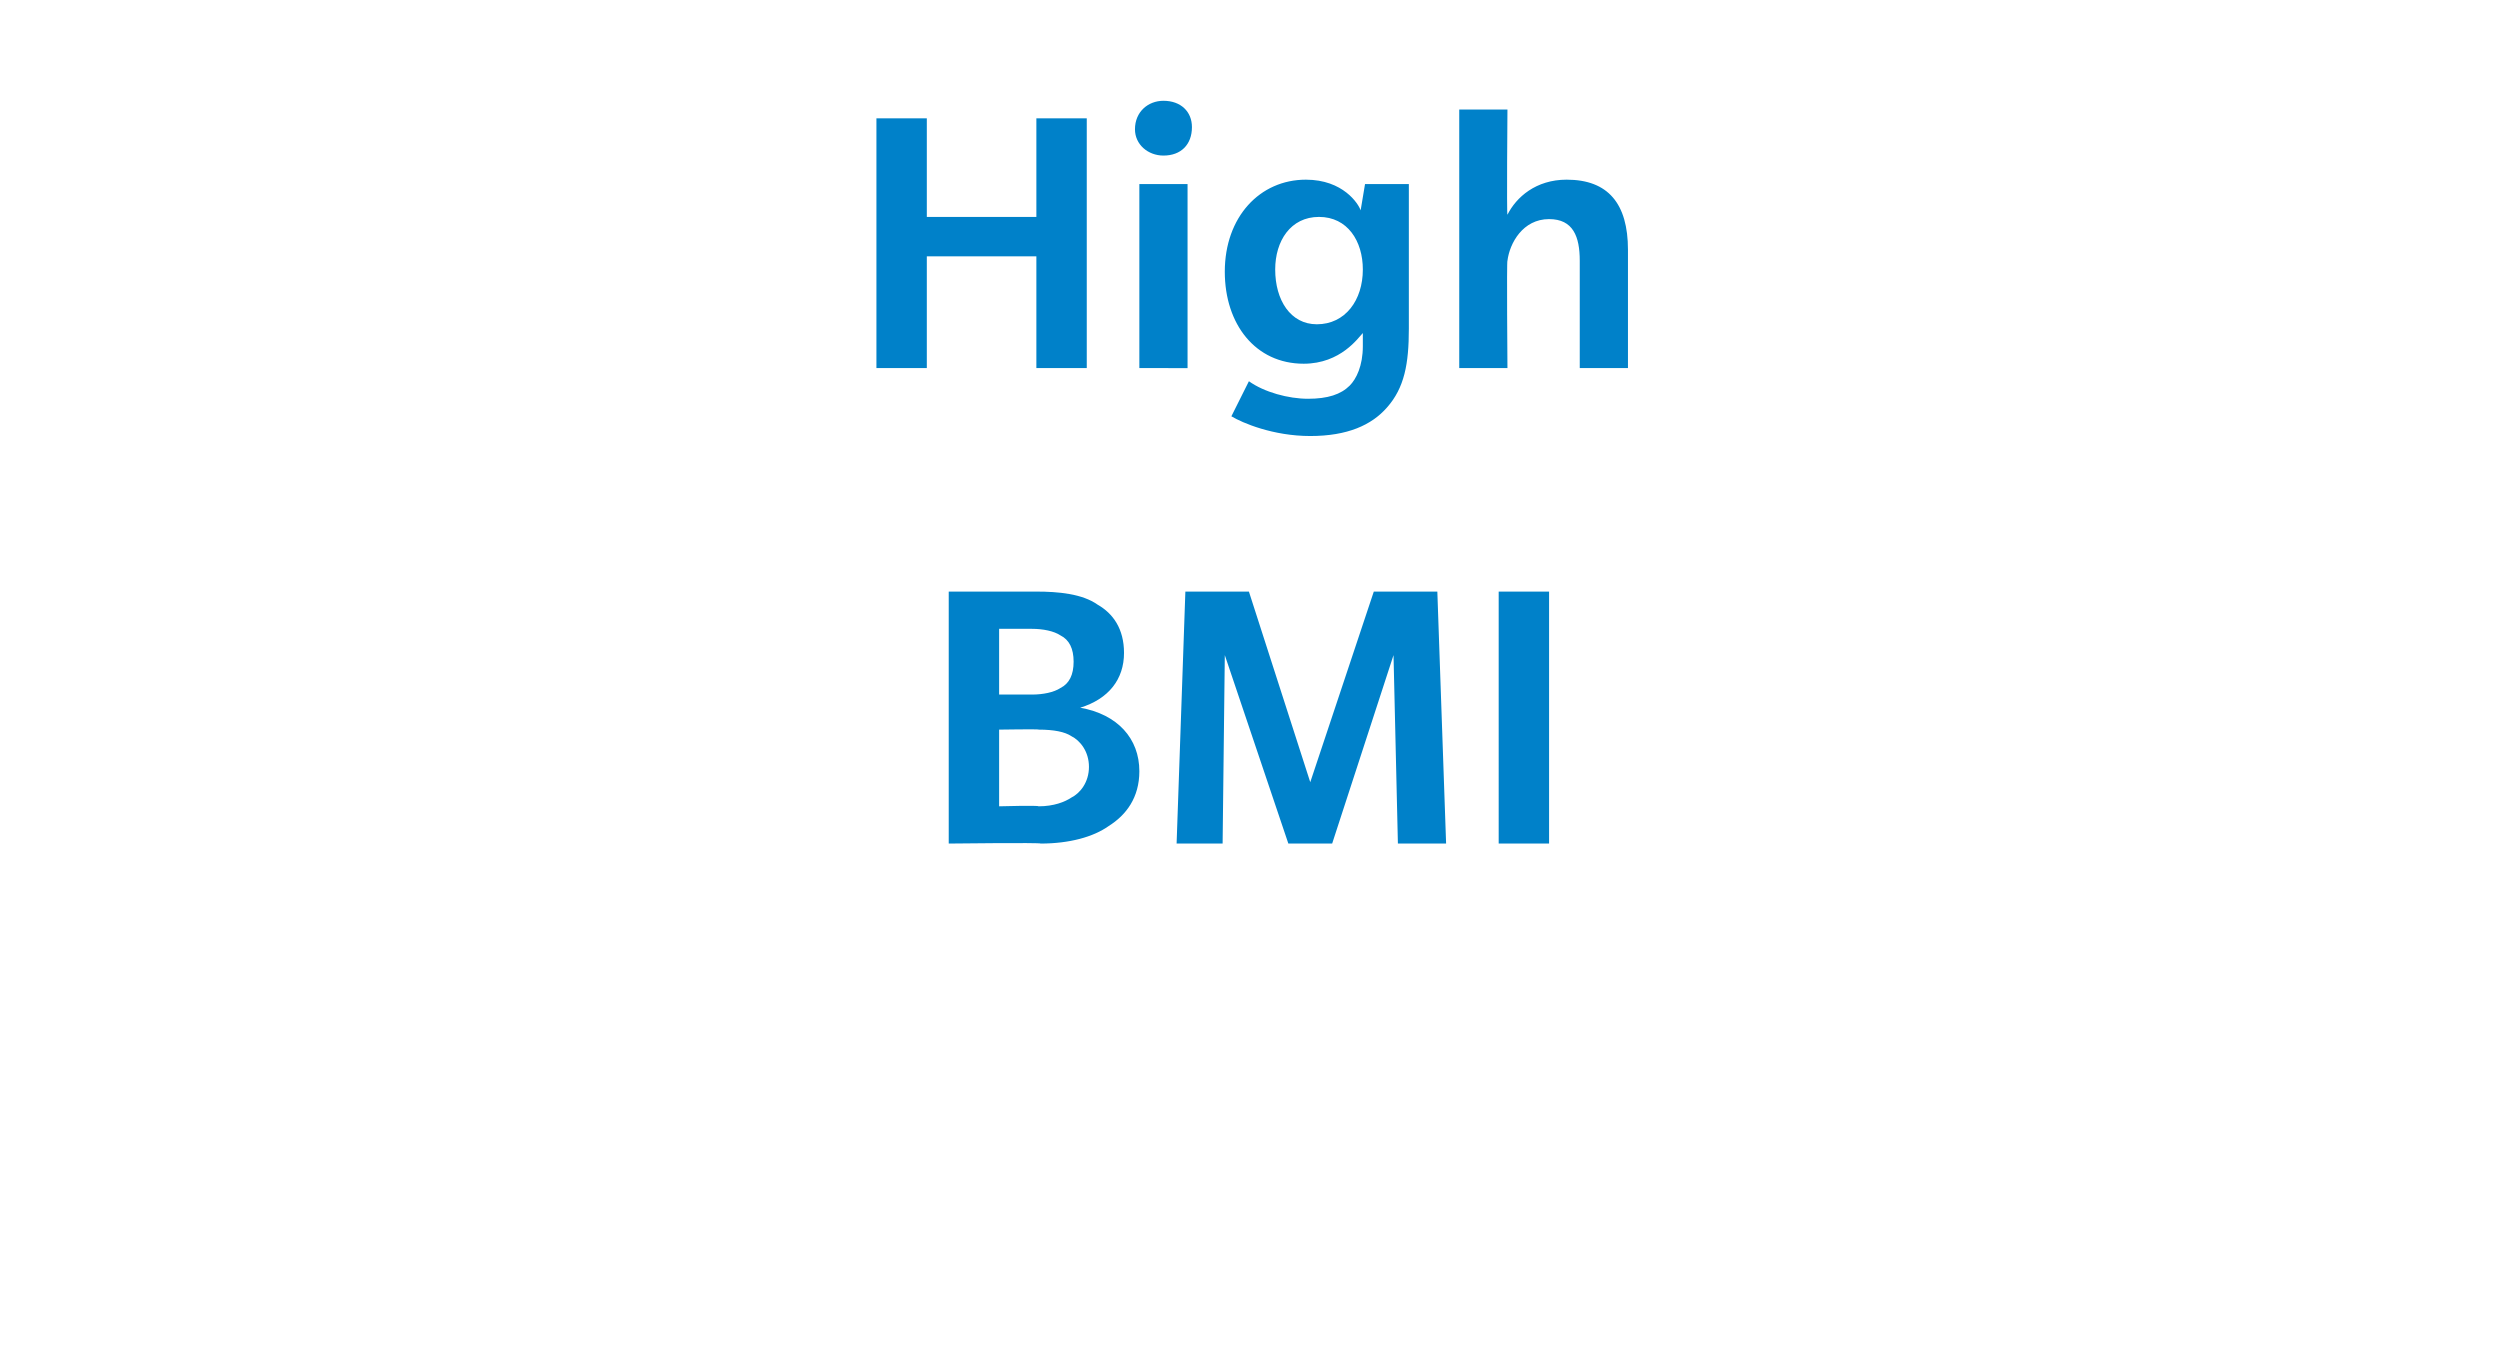
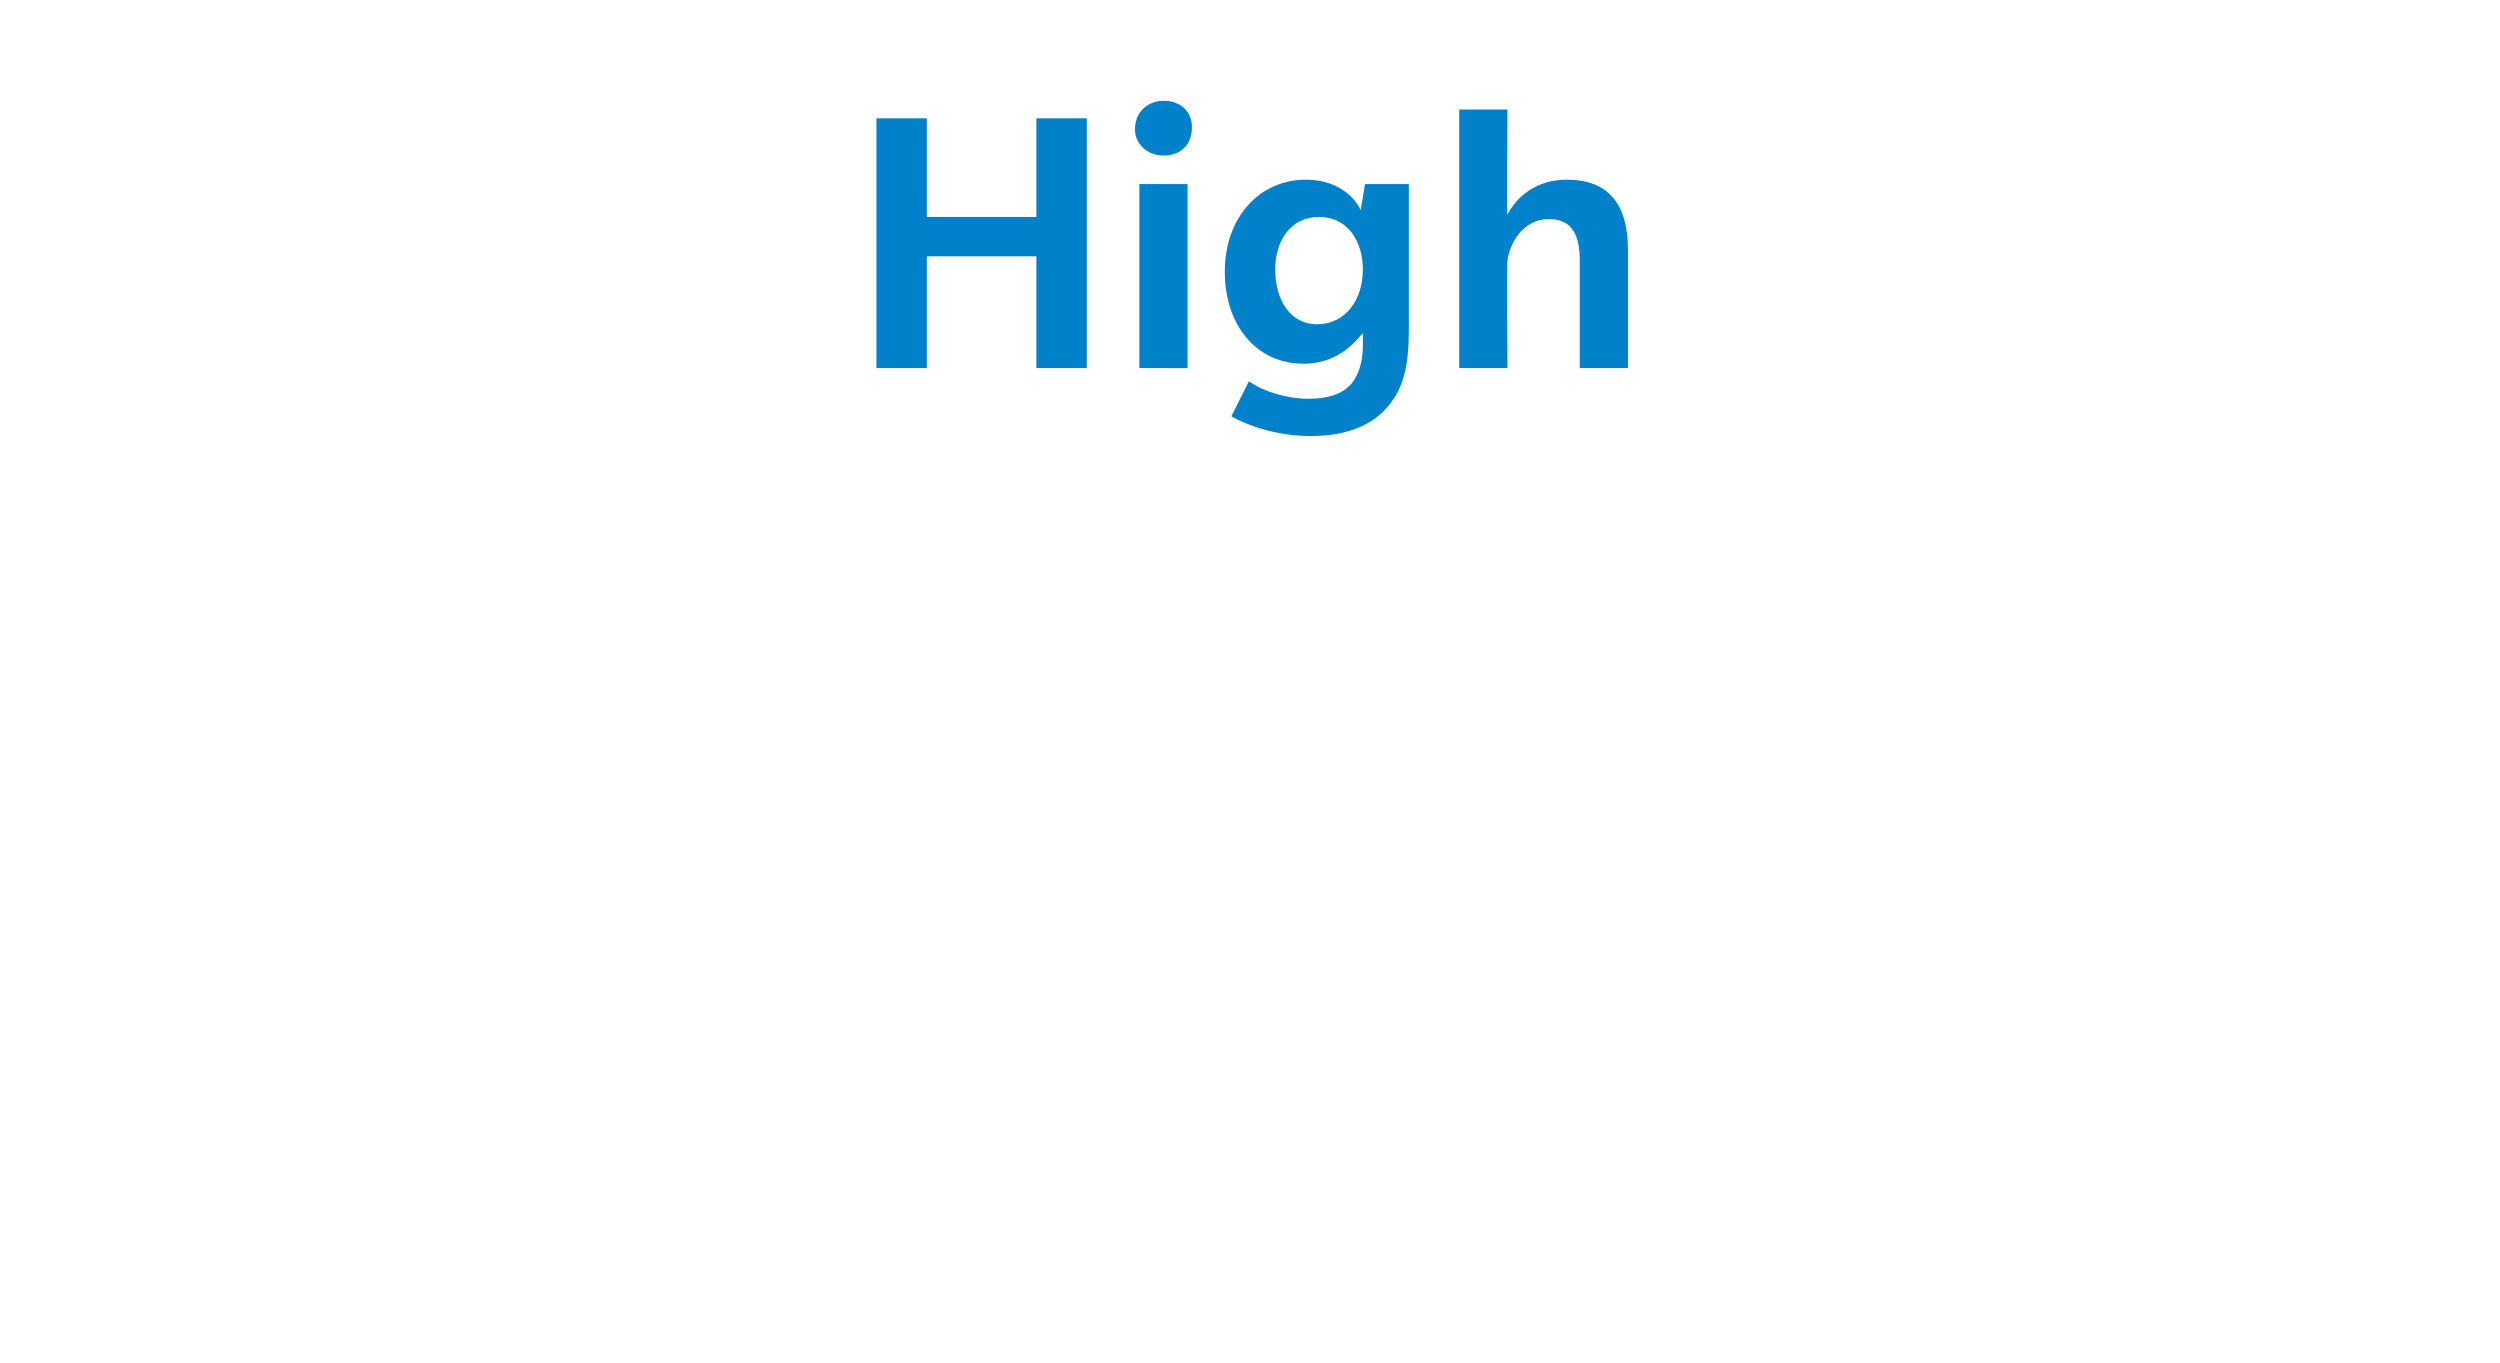
<svg xmlns="http://www.w3.org/2000/svg" version="1.1" width="114.1px" height="62.2px" viewBox="0 -5 114.1 62.2" style="top:-5px">
  <desc>High BMI</desc>
  <defs />
  <g id="Polygon135915">
-     <path d="m50.6 32.7c-.7.5-1.8.8-3.1.8c.01-.05-4.2 0-4.2 0V22h4c1 0 2.1.1 2.8.6c.7.4 1.2 1.1 1.2 2.2c0 1.2-.7 2.1-2 2.5c1.7.3 2.7 1.4 2.7 2.9c0 1.2-.6 2-1.4 2.5zM48.4 24c-.3-.2-.8-.3-1.3-.3h-1.5v3h1.5c.5 0 1-.1 1.3-.3c.4-.2.6-.6.6-1.2c0-.6-.2-1-.6-1.2zm.5 4.6c-.3-.2-.8-.3-1.5-.3c.04-.03-1.8 0-1.8 0v3.5s1.82-.05 1.8 0c.7 0 1.2-.2 1.5-.4c.4-.2.8-.7.8-1.4c0-.7-.4-1.2-.8-1.4zm14.9 4.9l-.2-8.6l-2.8 8.6h-2l-2.9-8.6l-.1 8.6h-2.1l.4-11.5h2.9l2.8 8.7l2.9-8.7h2.9l.4 11.5h-2.2zm4.6 0V22h2.3v11.5h-2.3z" stroke="none" fill="#0081c9" />
-   </g>
+     </g>
  <g id="Polygon135914">
    <path d="m47.3 11.8V6.7h-5v5.1H40V.4h2.3v4.5h5V.4h2.3v11.4h-2.3zm5.8-9.7c-.7 0-1.3-.5-1.3-1.2c0-.8.6-1.3 1.3-1.3c.8 0 1.3.5 1.3 1.2c0 .8-.5 1.3-1.3 1.3zM52 11.8V3.4h2.2v8.4H52zm11.3 1.8c-.7.8-1.8 1.3-3.5 1.3c-1.7 0-3.1-.6-3.6-.9l.8-1.6c.7.5 1.8.8 2.7.8c.9 0 1.5-.2 1.9-.6c.3-.3.6-.9.6-1.8v-.6c-.2.2-1 1.4-2.7 1.4c-2.2 0-3.6-1.8-3.6-4.2c0-2.5 1.6-4.2 3.7-4.2c1.7 0 2.4 1.1 2.5 1.4l.2-1.2h2v6.6c0 1.6-.2 2.7-1 3.6zm-3.1-8.7c-1.3 0-2 1.1-2 2.4c0 1.4.7 2.5 1.9 2.5c1.3 0 2.1-1.1 2.1-2.5c0-1.3-.7-2.4-2-2.4zm11.9 6.9V6.9c0-1.1-.3-1.9-1.4-1.9c-1.2 0-1.8 1.1-1.9 1.9c-.04-.05 0 4.9 0 4.9h-2.2V0h2.2s-.04 4.78 0 4.8c.4-.8 1.3-1.6 2.7-1.6c1.9 0 2.8 1.1 2.8 3.2v5.4h-2.2z" stroke="none" fill="#0081c9" />
  </g>
</svg>